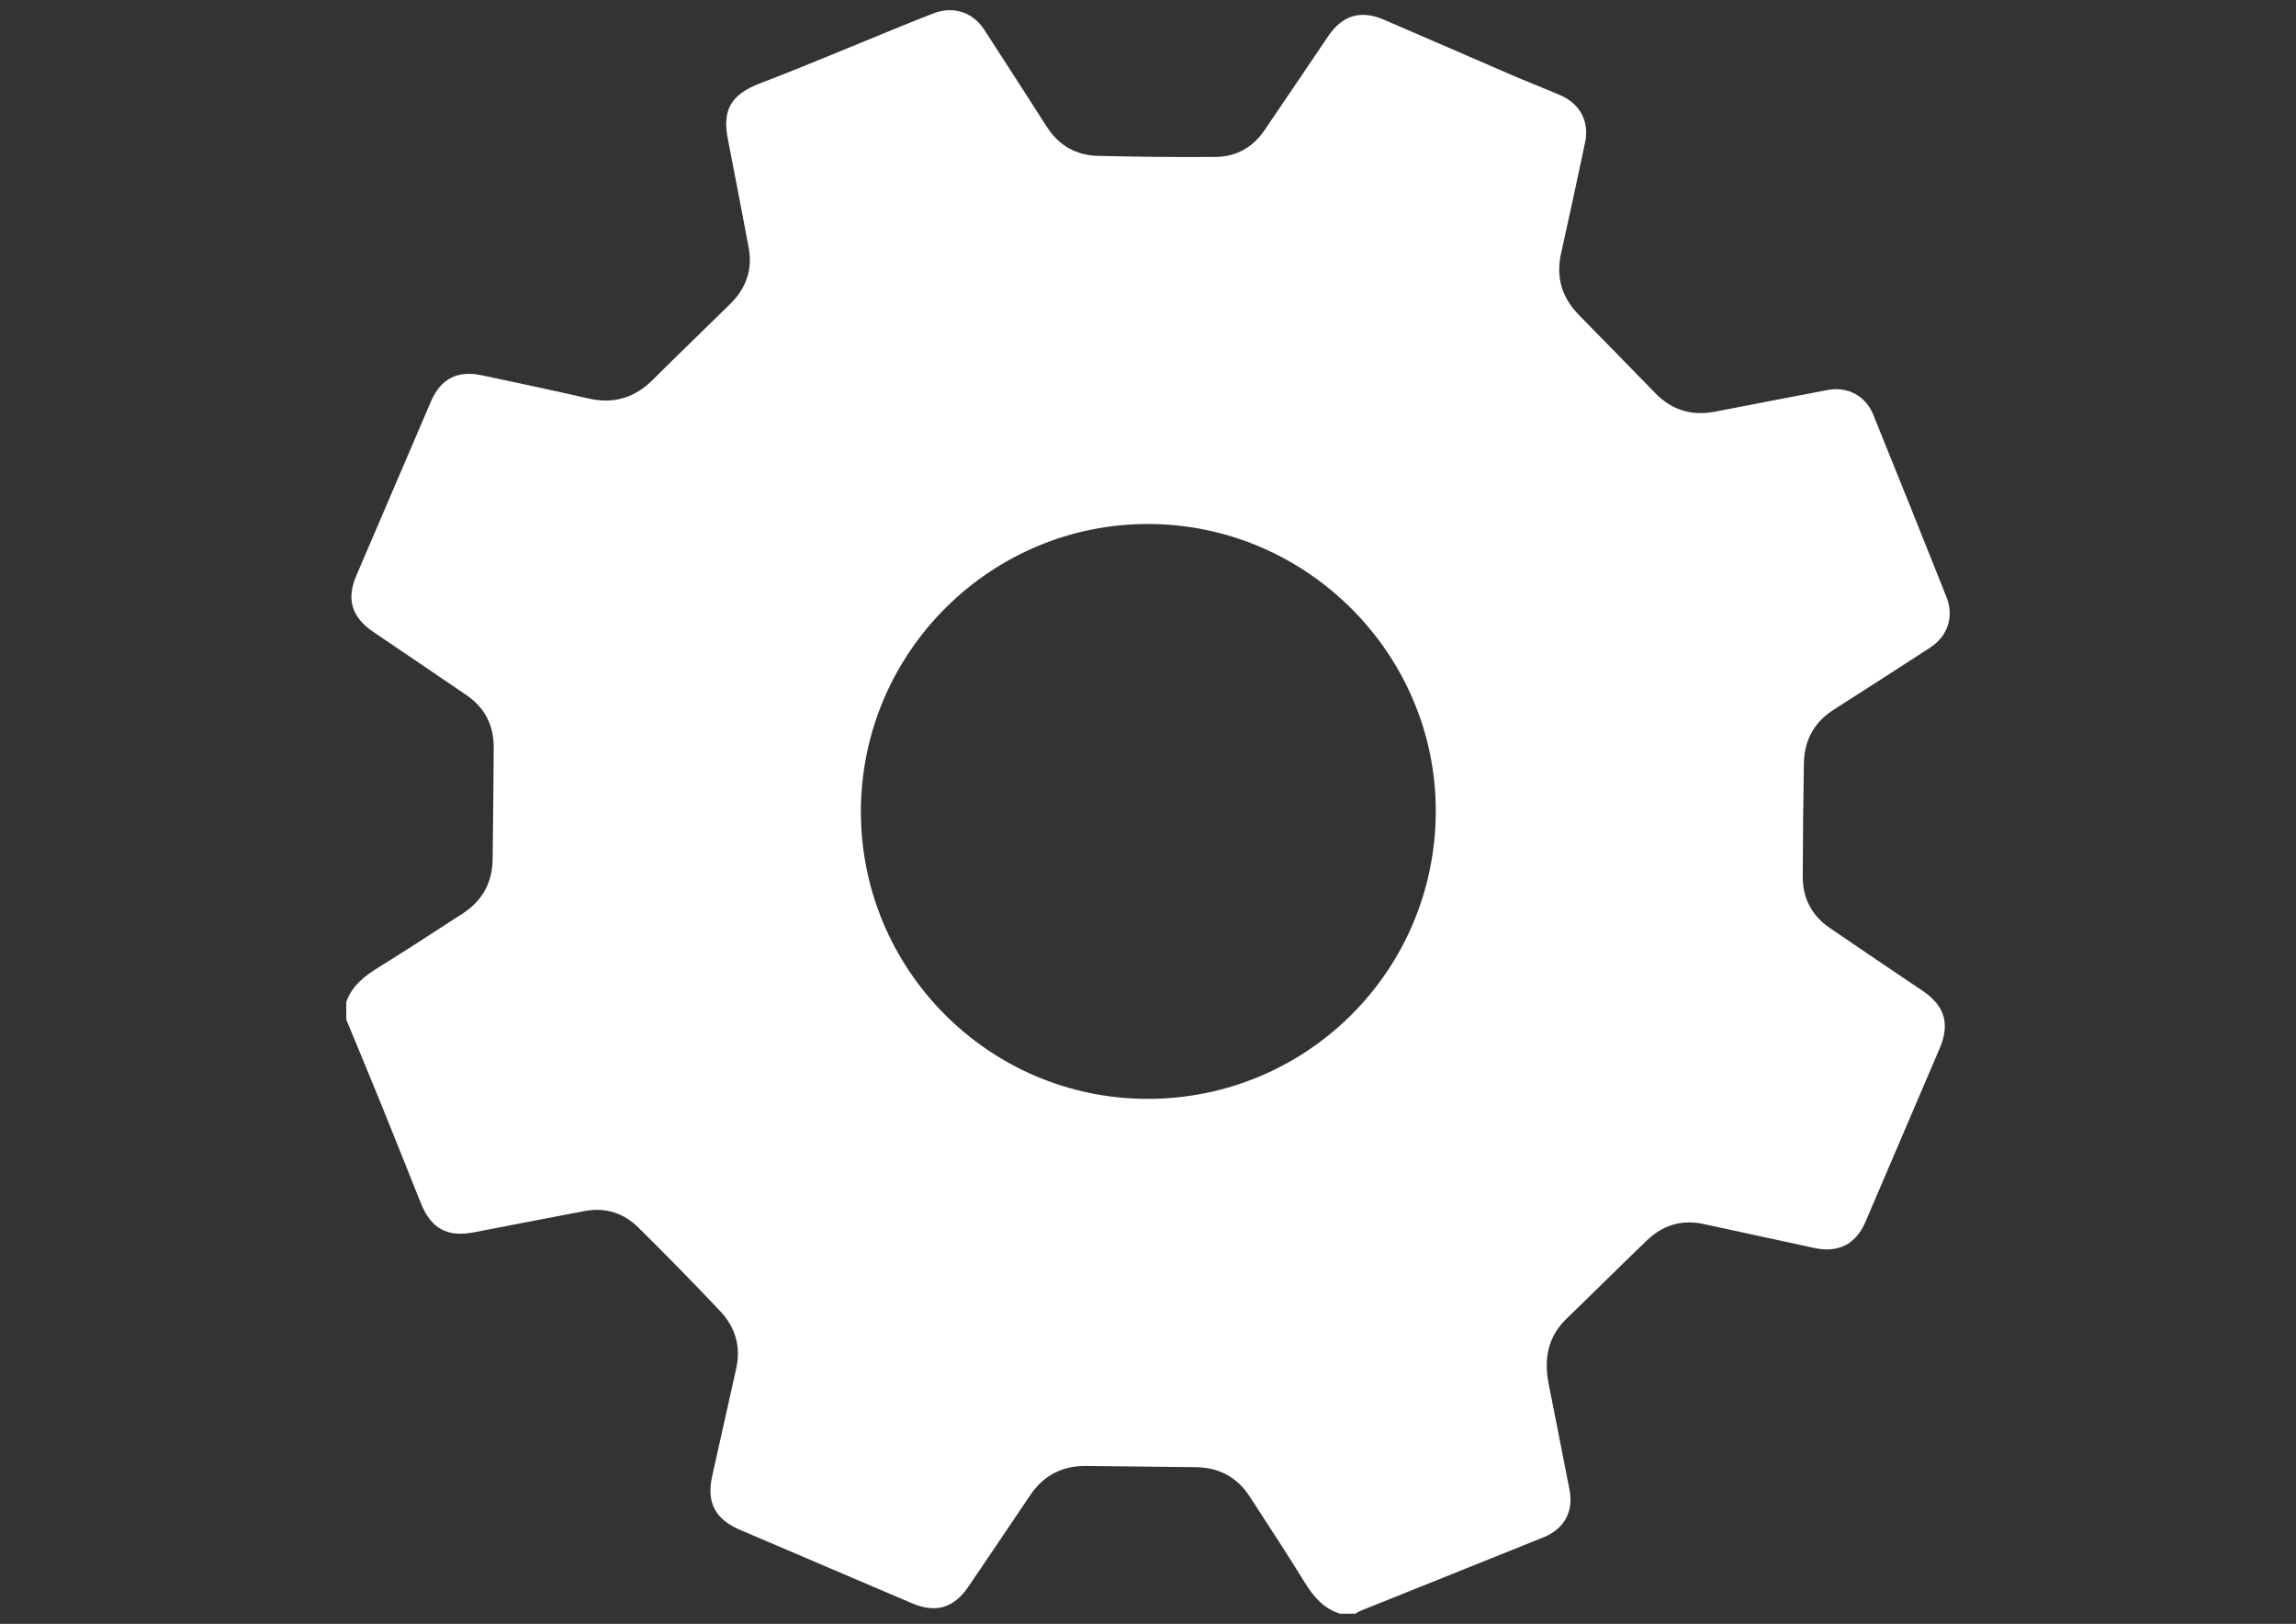
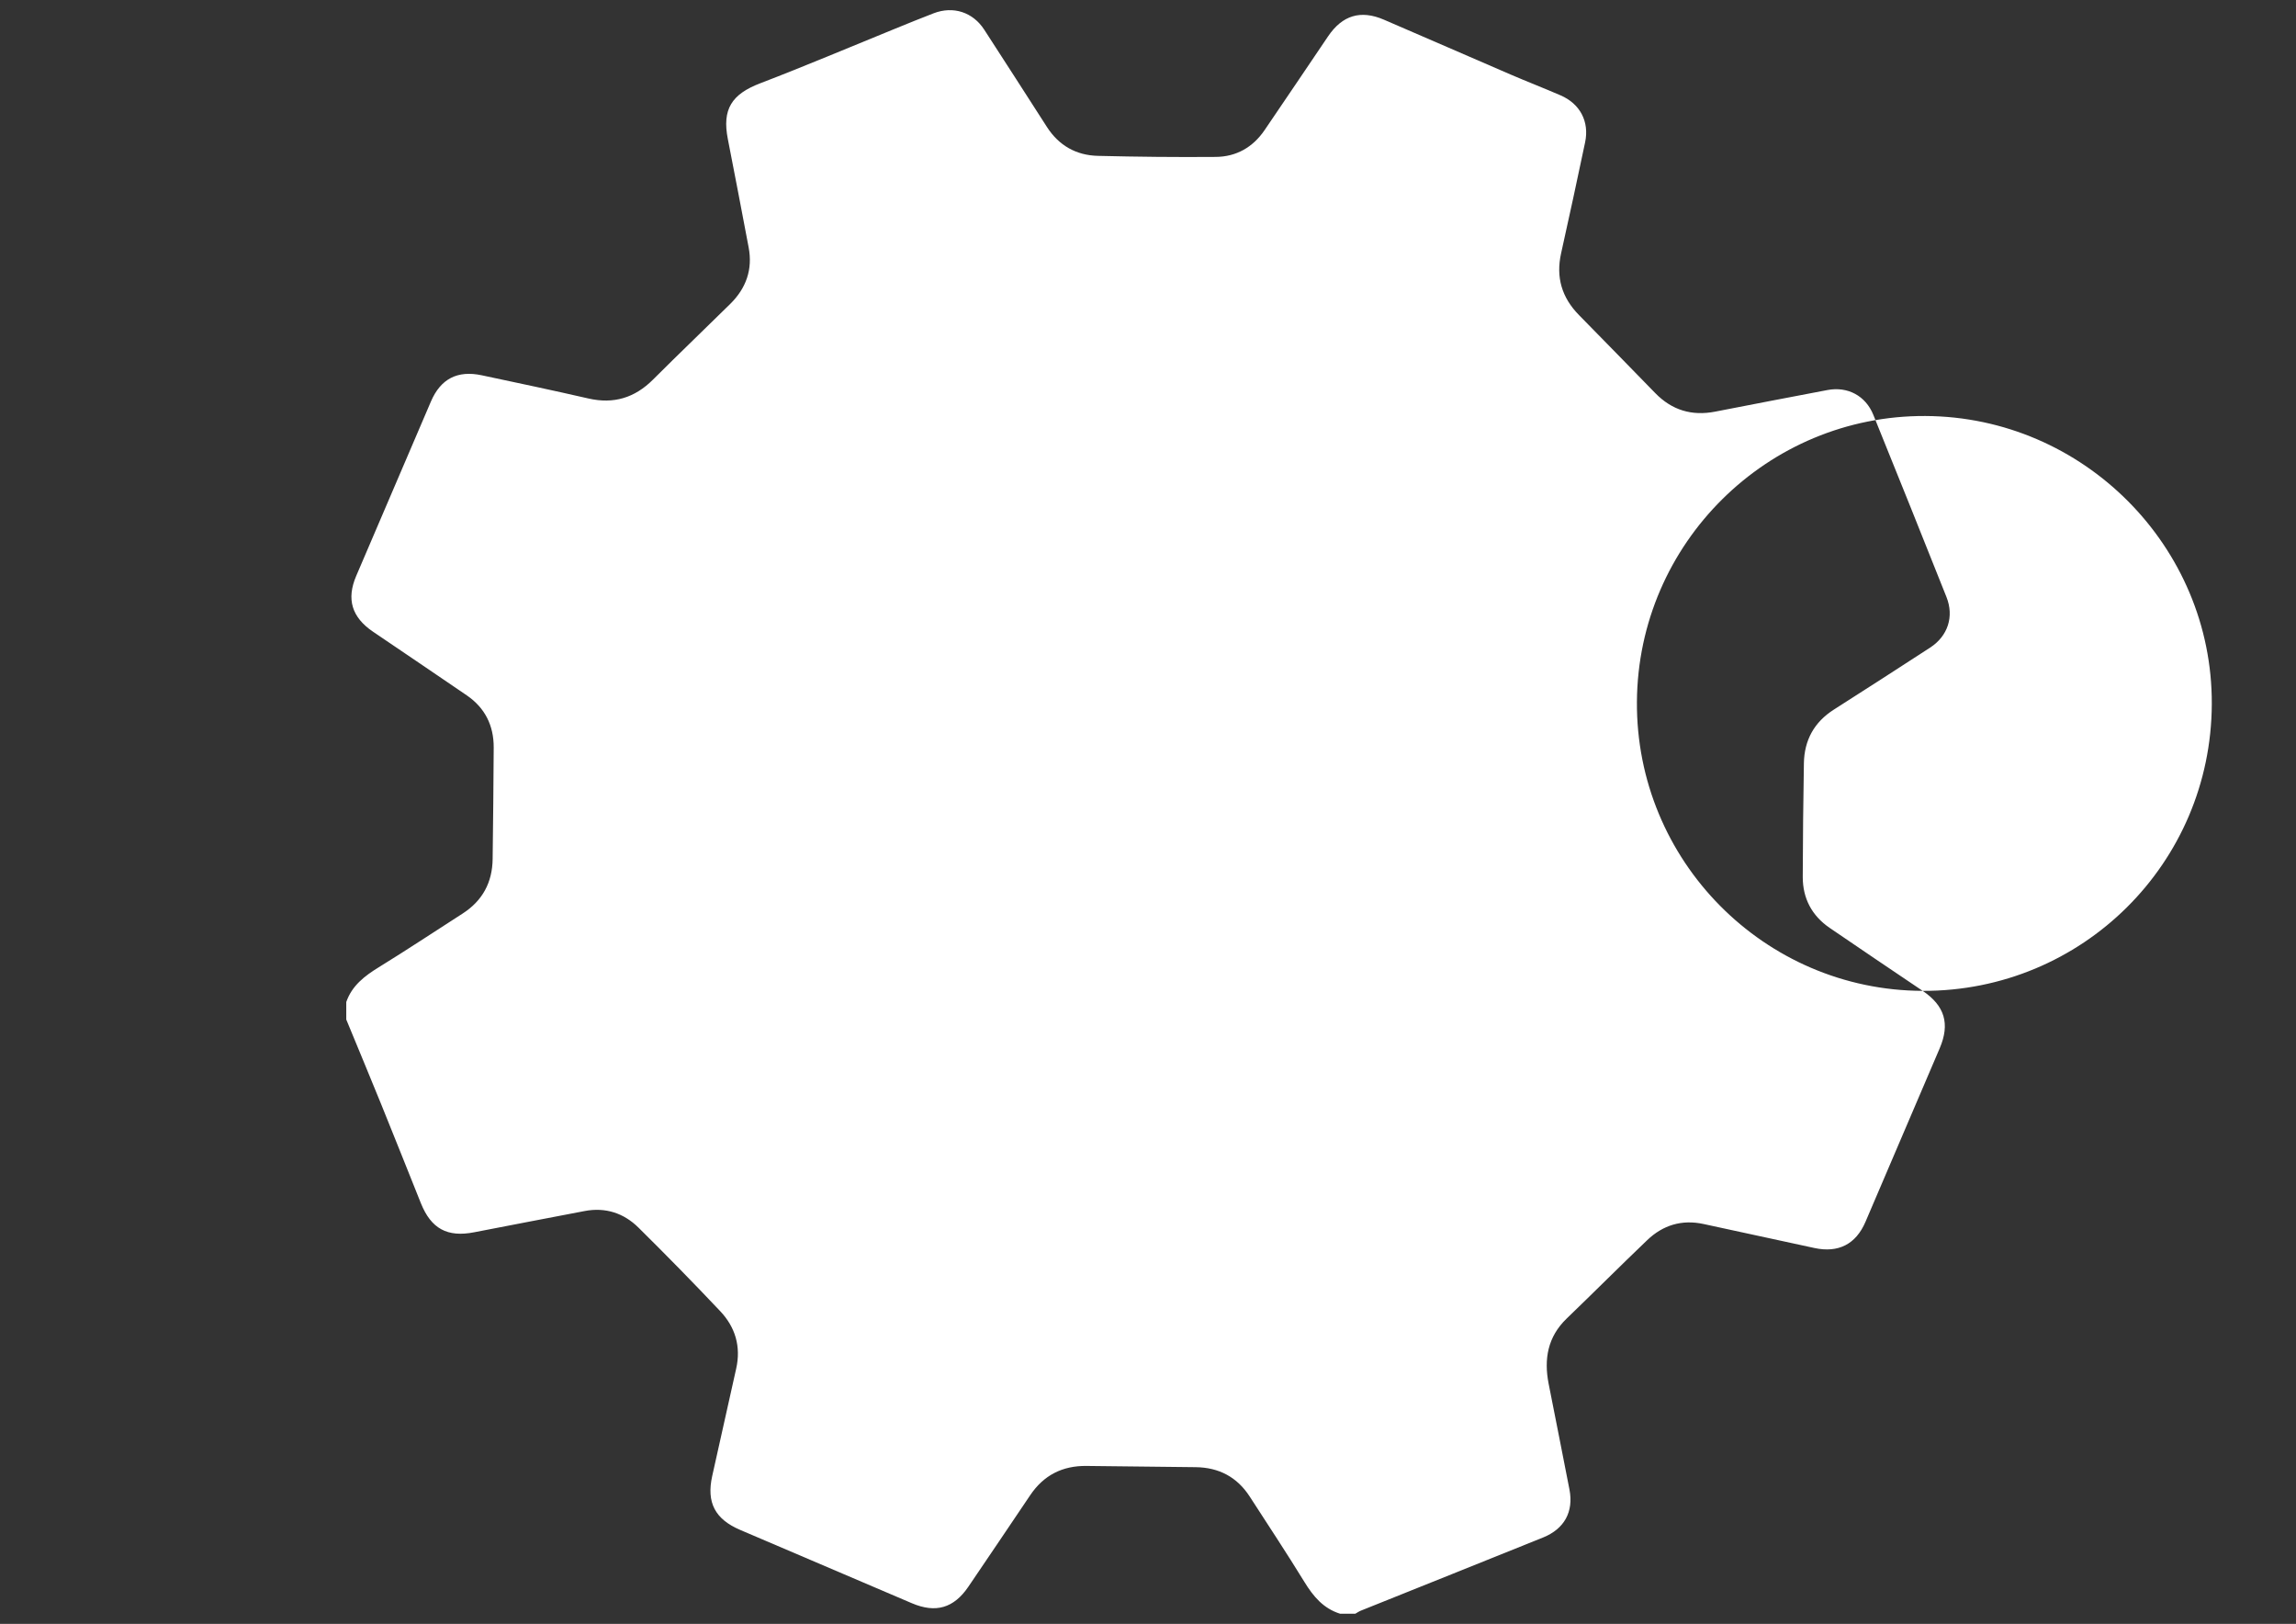
<svg xmlns="http://www.w3.org/2000/svg" xml:space="preserve" width="420mm" height="297mm" version="1.1" style="shape-rendering:geometricPrecision; text-rendering:geometricPrecision; image-rendering:optimizeQuality; fill-rule:evenodd; clip-rule:evenodd" viewBox="0 0 42000 29700">
  <rect x="0" y="0" width="42000" height="29700" fill="#333333" stroke="none" />
  <defs>
    <style type="text/css">
   
    .fil0 {fill:white;fill-rule:nonzero}
   
  </style>
  </defs>
  <g id="Слой_x0020_1">
    <g id="_2086634322432">
-       <path class="fil0" d="M35170.79 18122.62c-567.91,-383.88 -1137.69,-764.96 -1702.81,-1152.87 -324.19,-222.54 -491.48,-538.95 -490.82,-931.74 1.2,-692.17 9.7,-1384.38 20.88,-2076.49 6.83,-422.89 187.15,-752.78 547.96,-983.03 589.01,-375.85 1176.92,-753.46 1762.46,-1134.7 323.09,-210.35 439.98,-566.56 297.71,-924.22 -442.62,-1112.41 -888.64,-2223.43 -1338.37,-3332.99 -141.39,-348.84 -469.63,-522.42 -837.71,-453 -686.35,129.42 -1372,262.64 -2057.63,395.65 -425.22,82.48 -789.1,-27.46 -1092.3,-338.39 -464.66,-476.57 -929.16,-953.25 -1395.83,-1427.79 -314.15,-319.43 -426.1,-691.49 -327.19,-1132.37 151.45,-674.95 295.95,-1351.48 438.91,-2028.29 79.68,-377.36 -91.2,-703.45 -448.33,-858.08 -304.45,-131.81 -614.03,-251.69 -918.74,-382.84 -772.42,-332.53 -1542.5,-670.51 -2315.33,-1002.16 -424.81,-182.33 -759.57,-78.8 -1019.57,305.24 -387.5,572.42 -773.09,1146.09 -1162.63,1717.12 -213.31,312.7 -517.13,485.22 -891.85,488.33 -718.74,6.02 -1437.85,-1.76 -2156.44,-19.32 -397.04,-9.7 -713.83,-188.8 -932.31,-528.91 -381.29,-593.51 -762.47,-1187.02 -1146.45,-1778.77 -208.53,-321.39 -566.62,-437.2 -924.06,-300.56 -236.01,90.2 -469.79,186.37 -703.88,281.44 -822.63,334.2 -1640.19,681.7 -2469.22,999.05 -523.72,200.47 -700.61,475.02 -592.84,1021.59 129.95,659.15 254.45,1319.4 380.1,1979.4 77.25,405.79 -46.79,749.09 -336.26,1034.53 -469.32,462.74 -946.09,918.07 -1412.3,1383.86 -334.55,334.3 -719.52,452.07 -1183.34,345.64 -648.32,-148.75 -1299.35,-285.63 -1950.02,-424.04 -444.55,-94.57 -751.7,64.91 -929.51,479.11 -456.57,1063.33 -912.47,2127 -1367.28,3191.13 -181.34,424.33 -81.25,755.06 306.84,1018.94 572.32,389.17 1147.17,774.71 1717.95,1166.15 332.12,227.82 492.27,552.48 490.72,952.11 -2.65,679.04 -11.87,1358.11 -19.49,2037.16 -4.87,432.01 -185.86,767.38 -551.7,1001.85 -509.89,326.73 -1014.22,662.32 -1529.91,979.62 -260.92,160.52 -491.45,336.31 -596.1,636.93 0,106.53 0,213.09 0,319.62 214.92,521.04 432.23,1041.12 644.19,1563.35 242.69,597.76 480.36,1197.53 720.72,1796.23 188.03,468.28 485.03,627.67 975.41,531.81 672.47,-131.4 1345.72,-258.86 2018.62,-388.03 383.37,-73.57 718.08,37.36 988.16,304.45 506.31,500.55 1004.97,1009.31 1493.81,1526.92 275.8,291.96 382.27,647.44 291.96,1049.98 -146.89,654.96 -293.47,1310.02 -438.85,1965.36 -107.57,484.96 51.97,789 513.3,985.79 1046.14,446.36 2092.23,892.89 3138.22,1339.71 437.04,186.68 768.38,90.88 1035.62,-303.26 377.21,-556.31 754.19,-1112.79 1129.1,-1670.6 246.78,-367.25 591.08,-541.85 1030.97,-536.52 665.69,8.03 1331.42,14.61 1997.12,22.48 424.08,5.03 757.24,180.1 988.69,537.91 336.11,519.63 677.56,1036.04 1001.43,1563.23 161.66,263.21 346.2,483.87 650.62,578.68 93.21,0 186.46,0 279.68,0 33.72,-18.76 65.85,-41.45 101.4,-55.75 1110.96,-446.27 2222.86,-890.4 3333.24,-1338.1 387.3,-156.17 560.35,-468.94 482.73,-874.29 -123.84,-646.62 -255.65,-1291.63 -381.61,-1937.84 -87.98,-451.28 -17.62,-857.6 330.11,-1192.21 494.09,-475.43 978.48,-961.02 1474.16,-1434.78 287.71,-275.02 633.87,-379.88 1029.24,-294.41 676.21,146.11 1352.15,293.31 2028.45,439.01 438.54,94.5 758.54,-68.91 934.29,-479.01 453.26,-1057.6 905.68,-2115.56 1357.53,-3173.78 191.26,-447.82 92.63,-777.04 -311.62,-1050.24zm-14195.56 1975.18c-2900.21,-9.73 -5247.1,-2384.61 -5227.1,-5289.47 19.95,-2895.17 2388.08,-5239.37 5277.92,-5224.61 2889.38,14.71 5249.67,2388.34 5238.12,5267.72 -11.65,2915.23 -2371.6,5256.18 -5288.94,5246.36z" />
+       <path class="fil0" d="M35170.79 18122.62c-567.91,-383.88 -1137.69,-764.96 -1702.81,-1152.87 -324.19,-222.54 -491.48,-538.95 -490.82,-931.74 1.2,-692.17 9.7,-1384.38 20.88,-2076.49 6.83,-422.89 187.15,-752.78 547.96,-983.03 589.01,-375.85 1176.92,-753.46 1762.46,-1134.7 323.09,-210.35 439.98,-566.56 297.71,-924.22 -442.62,-1112.41 -888.64,-2223.43 -1338.37,-3332.99 -141.39,-348.84 -469.63,-522.42 -837.71,-453 -686.35,129.42 -1372,262.64 -2057.63,395.65 -425.22,82.48 -789.1,-27.46 -1092.3,-338.39 -464.66,-476.57 -929.16,-953.25 -1395.83,-1427.79 -314.15,-319.43 -426.1,-691.49 -327.19,-1132.37 151.45,-674.95 295.95,-1351.48 438.91,-2028.29 79.68,-377.36 -91.2,-703.45 -448.33,-858.08 -304.45,-131.81 -614.03,-251.69 -918.74,-382.84 -772.42,-332.53 -1542.5,-670.51 -2315.33,-1002.16 -424.81,-182.33 -759.57,-78.8 -1019.57,305.24 -387.5,572.42 -773.09,1146.09 -1162.63,1717.12 -213.31,312.7 -517.13,485.22 -891.85,488.33 -718.74,6.02 -1437.85,-1.76 -2156.44,-19.32 -397.04,-9.7 -713.83,-188.8 -932.31,-528.91 -381.29,-593.51 -762.47,-1187.02 -1146.45,-1778.77 -208.53,-321.39 -566.62,-437.2 -924.06,-300.56 -236.01,90.2 -469.79,186.37 -703.88,281.44 -822.63,334.2 -1640.19,681.7 -2469.22,999.05 -523.72,200.47 -700.61,475.02 -592.84,1021.59 129.95,659.15 254.45,1319.4 380.1,1979.4 77.25,405.79 -46.79,749.09 -336.26,1034.53 -469.32,462.74 -946.09,918.07 -1412.3,1383.86 -334.55,334.3 -719.52,452.07 -1183.34,345.64 -648.32,-148.75 -1299.35,-285.63 -1950.02,-424.04 -444.55,-94.57 -751.7,64.91 -929.51,479.11 -456.57,1063.33 -912.47,2127 -1367.28,3191.13 -181.34,424.33 -81.25,755.06 306.84,1018.94 572.32,389.17 1147.17,774.71 1717.95,1166.15 332.12,227.82 492.27,552.48 490.72,952.11 -2.65,679.04 -11.87,1358.11 -19.49,2037.16 -4.87,432.01 -185.86,767.38 -551.7,1001.85 -509.89,326.73 -1014.22,662.32 -1529.91,979.62 -260.92,160.52 -491.45,336.31 -596.1,636.93 0,106.53 0,213.09 0,319.62 214.92,521.04 432.23,1041.12 644.19,1563.35 242.69,597.76 480.36,1197.53 720.72,1796.23 188.03,468.28 485.03,627.67 975.41,531.81 672.47,-131.4 1345.72,-258.86 2018.62,-388.03 383.37,-73.57 718.08,37.36 988.16,304.45 506.31,500.55 1004.97,1009.31 1493.81,1526.92 275.8,291.96 382.27,647.44 291.96,1049.98 -146.89,654.96 -293.47,1310.02 -438.85,1965.36 -107.57,484.96 51.97,789 513.3,985.79 1046.14,446.36 2092.23,892.89 3138.22,1339.71 437.04,186.68 768.38,90.88 1035.62,-303.26 377.21,-556.31 754.19,-1112.79 1129.1,-1670.6 246.78,-367.25 591.08,-541.85 1030.97,-536.52 665.69,8.03 1331.42,14.61 1997.12,22.48 424.08,5.03 757.24,180.1 988.69,537.91 336.11,519.63 677.56,1036.04 1001.43,1563.23 161.66,263.21 346.2,483.87 650.62,578.68 93.21,0 186.46,0 279.68,0 33.72,-18.76 65.85,-41.45 101.4,-55.75 1110.96,-446.27 2222.86,-890.4 3333.24,-1338.1 387.3,-156.17 560.35,-468.94 482.73,-874.29 -123.84,-646.62 -255.65,-1291.63 -381.61,-1937.84 -87.98,-451.28 -17.62,-857.6 330.11,-1192.21 494.09,-475.43 978.48,-961.02 1474.16,-1434.78 287.71,-275.02 633.87,-379.88 1029.24,-294.41 676.21,146.11 1352.15,293.31 2028.45,439.01 438.54,94.5 758.54,-68.91 934.29,-479.01 453.26,-1057.6 905.68,-2115.56 1357.53,-3173.78 191.26,-447.82 92.63,-777.04 -311.62,-1050.24zc-2900.21,-9.73 -5247.1,-2384.61 -5227.1,-5289.47 19.95,-2895.17 2388.08,-5239.37 5277.92,-5224.61 2889.38,14.71 5249.67,2388.34 5238.12,5267.72 -11.65,2915.23 -2371.6,5256.18 -5288.94,5246.36z" />
    </g>
  </g>
</svg>